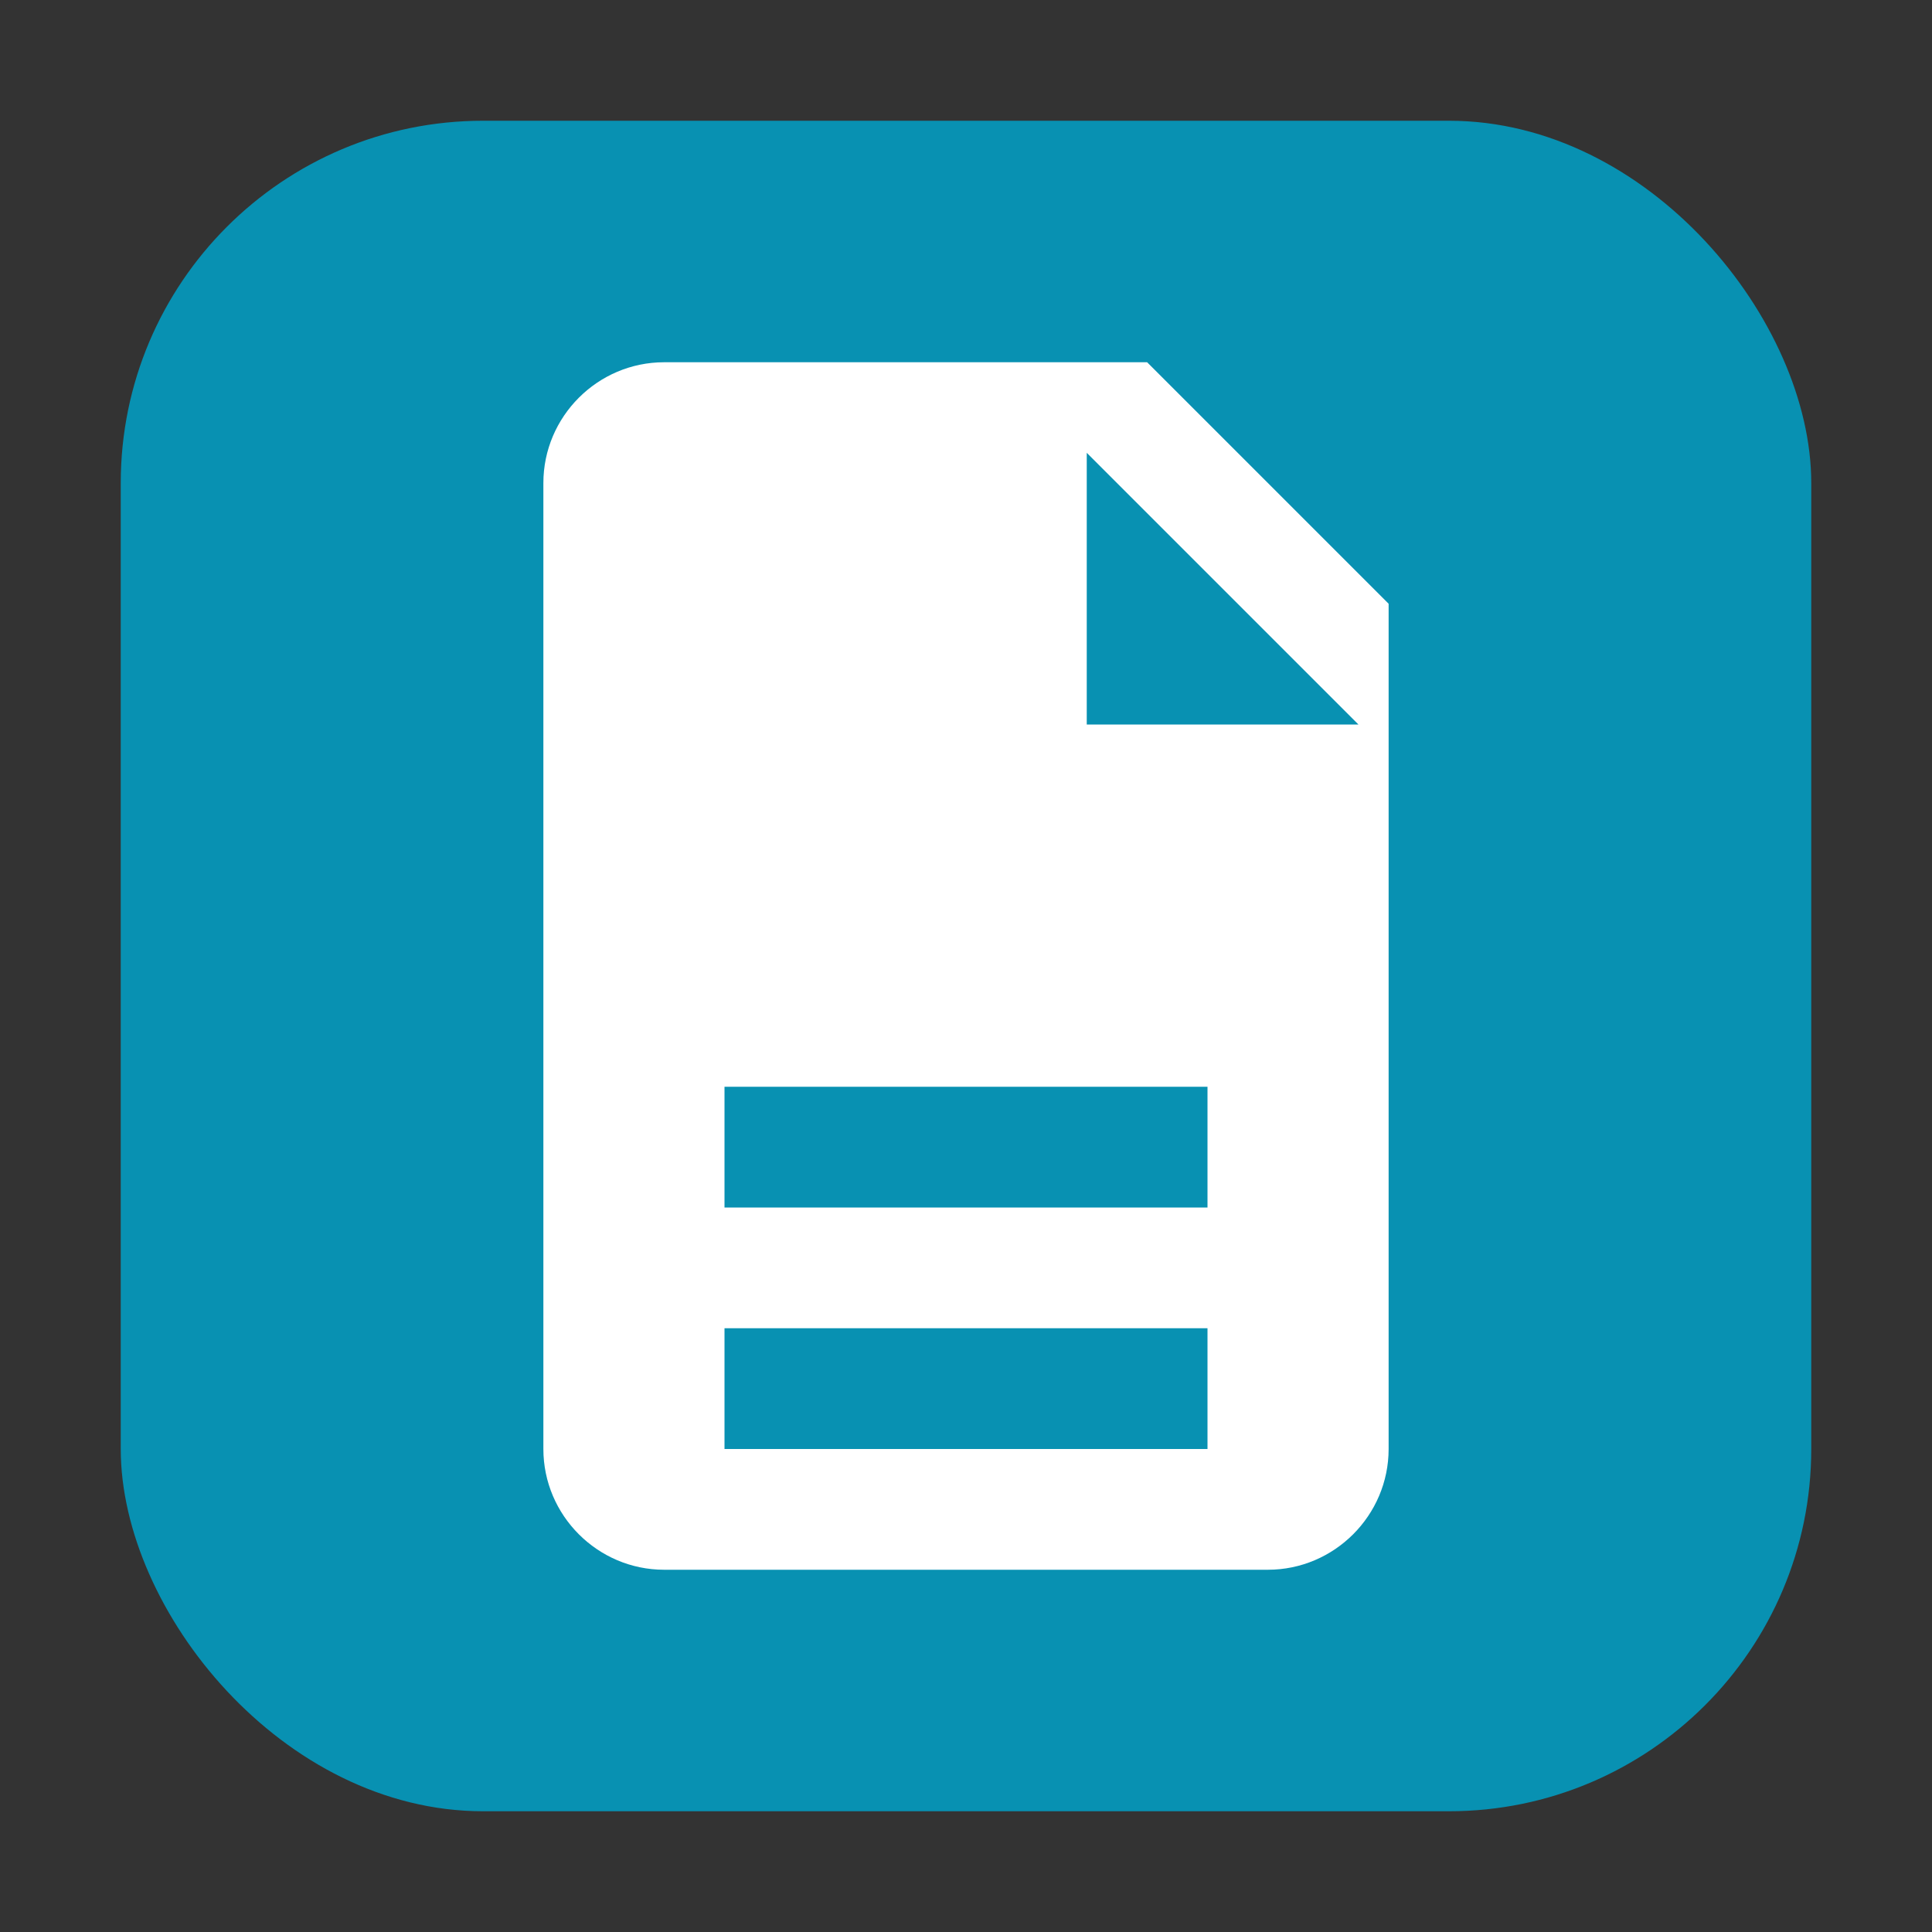
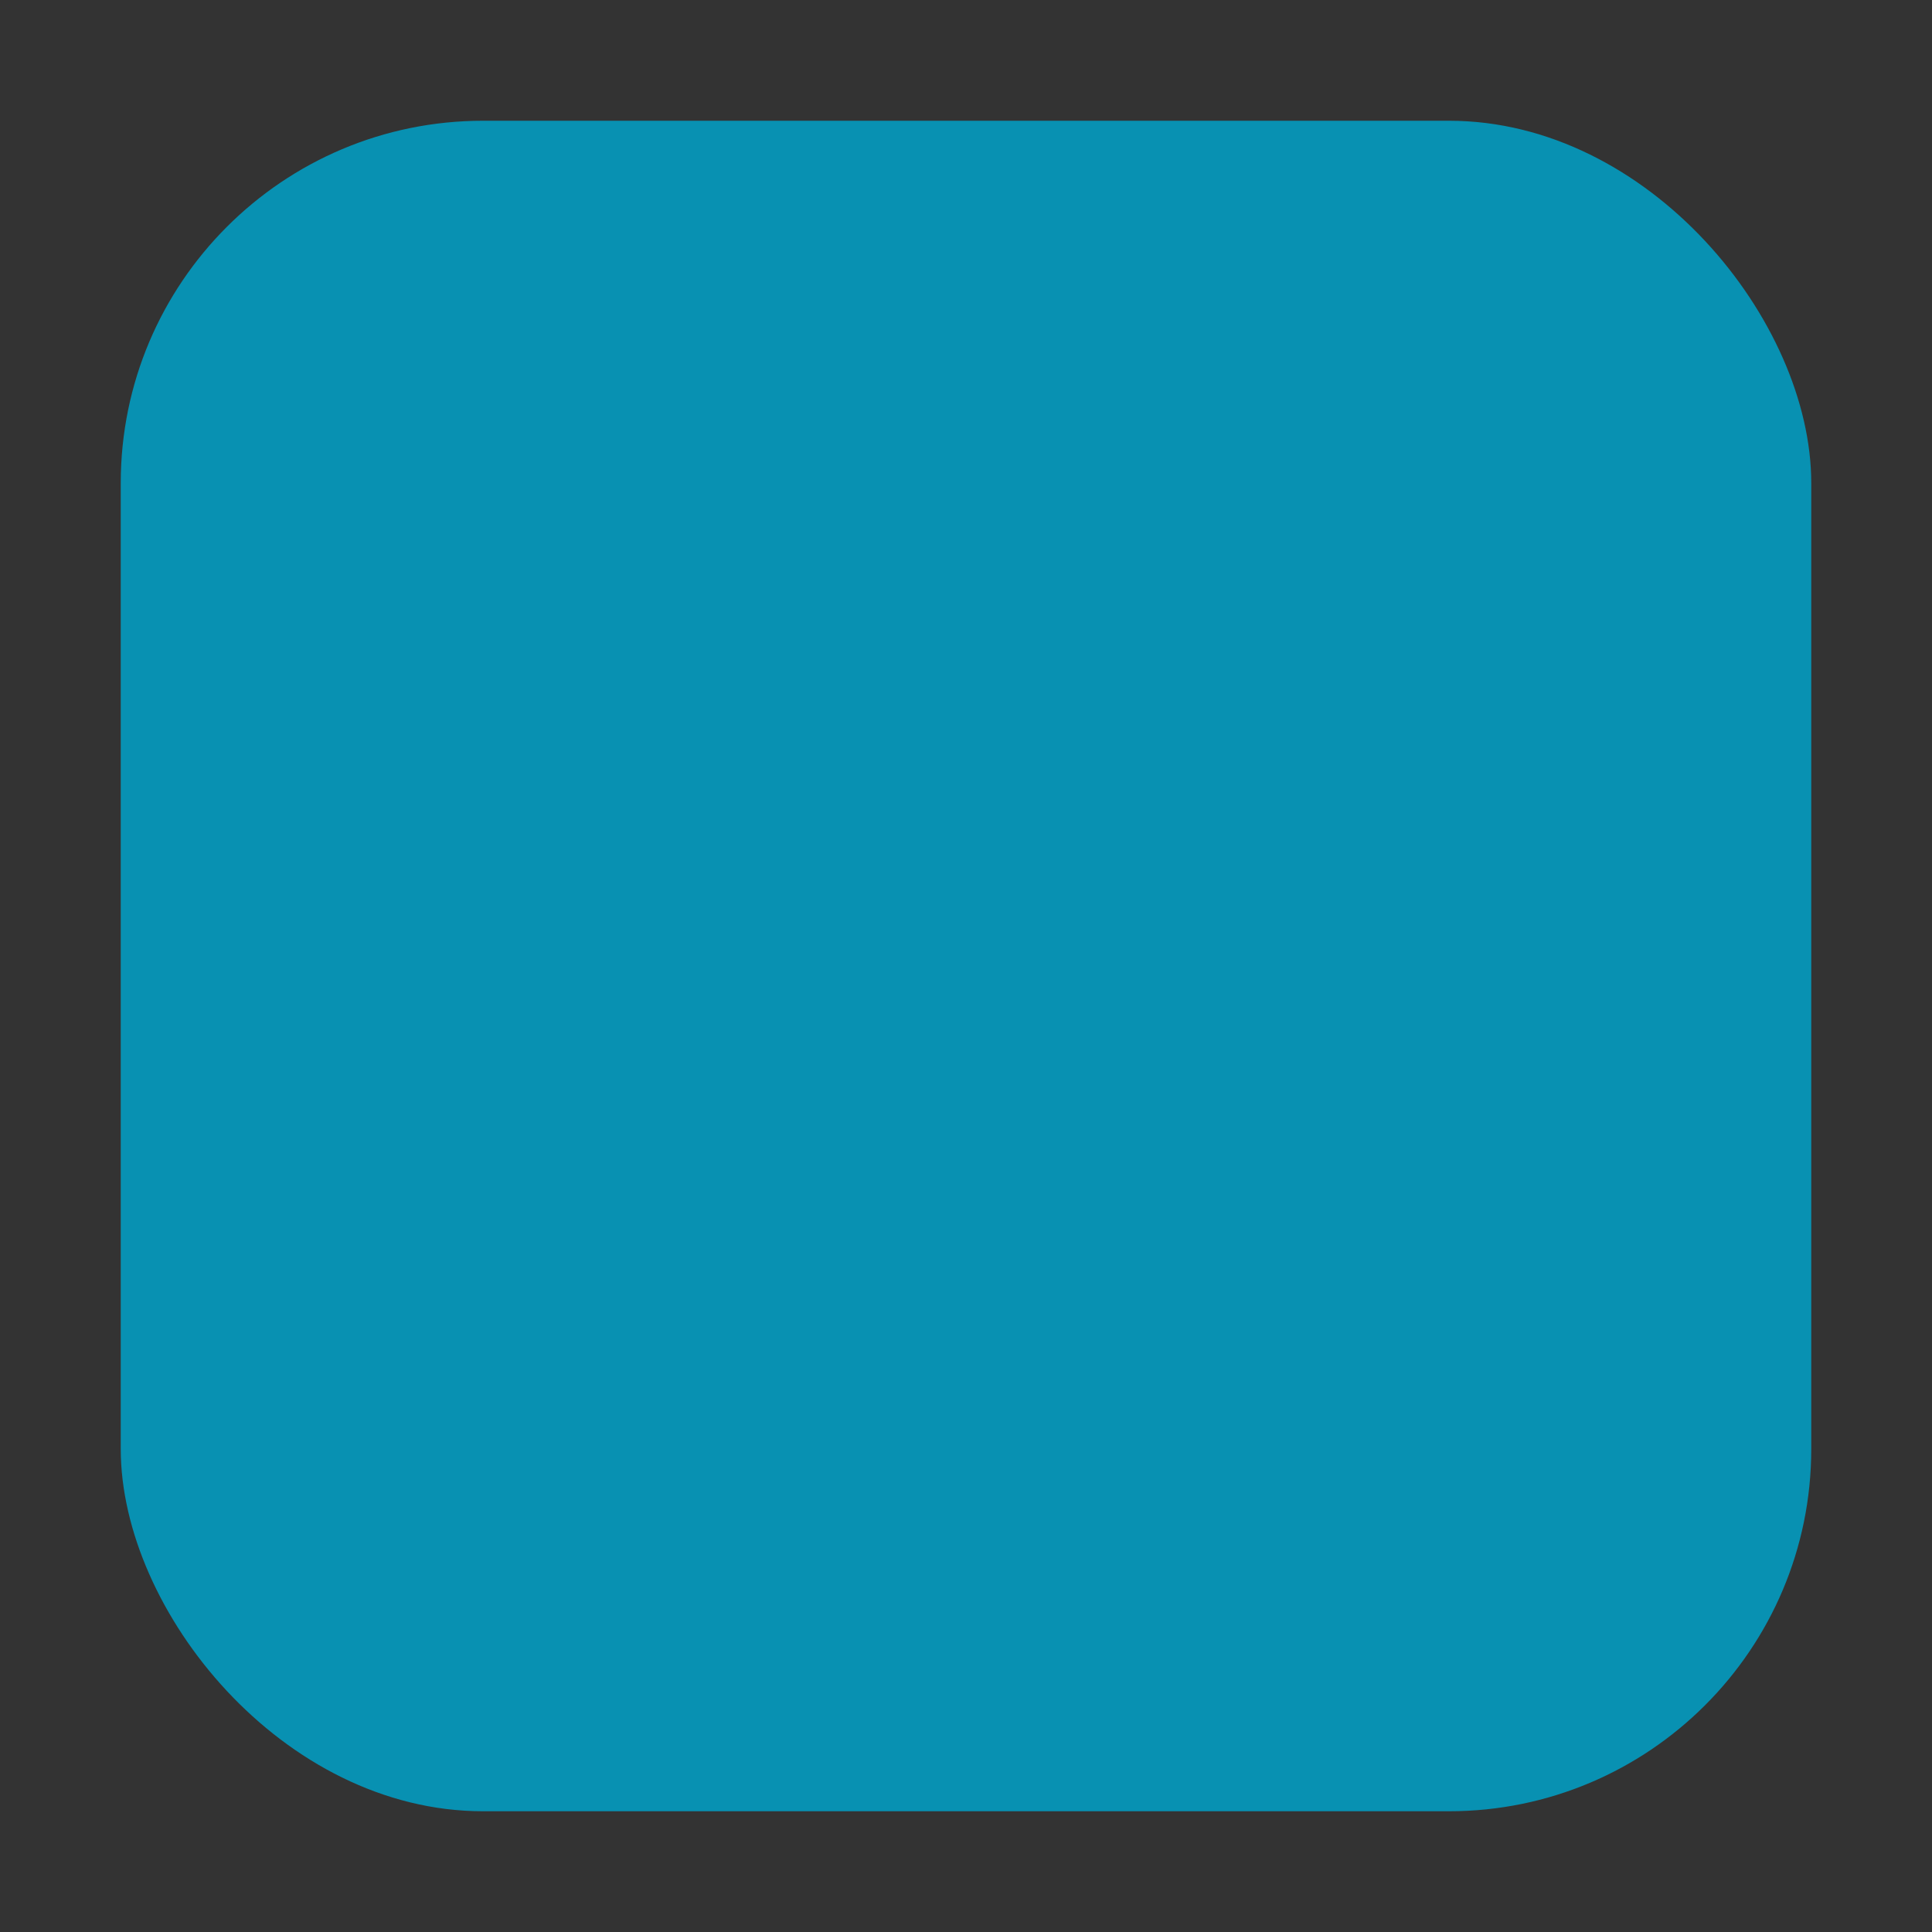
<svg xmlns="http://www.w3.org/2000/svg" width="32" height="32" viewBox="0 0 32 32">
  <rect x="0" y="0" width="32" height="32" fill="#333333" stroke="none" />
  <rect x="2" y="2" width="28" height="28" rx="6" fill="#0891b2" />
-   <path d="M19 6H11C9.9 6 9 6.9 9 8v16c0 1.1.9 2 2 2h10c1.1 0 2-.9 2-2V10l-4-4zm1 18h-8v-2h8v2zm0-4h-8v-2h8v2zm-2-5V7.5L22.5 12H18z" fill="white" />
</svg>